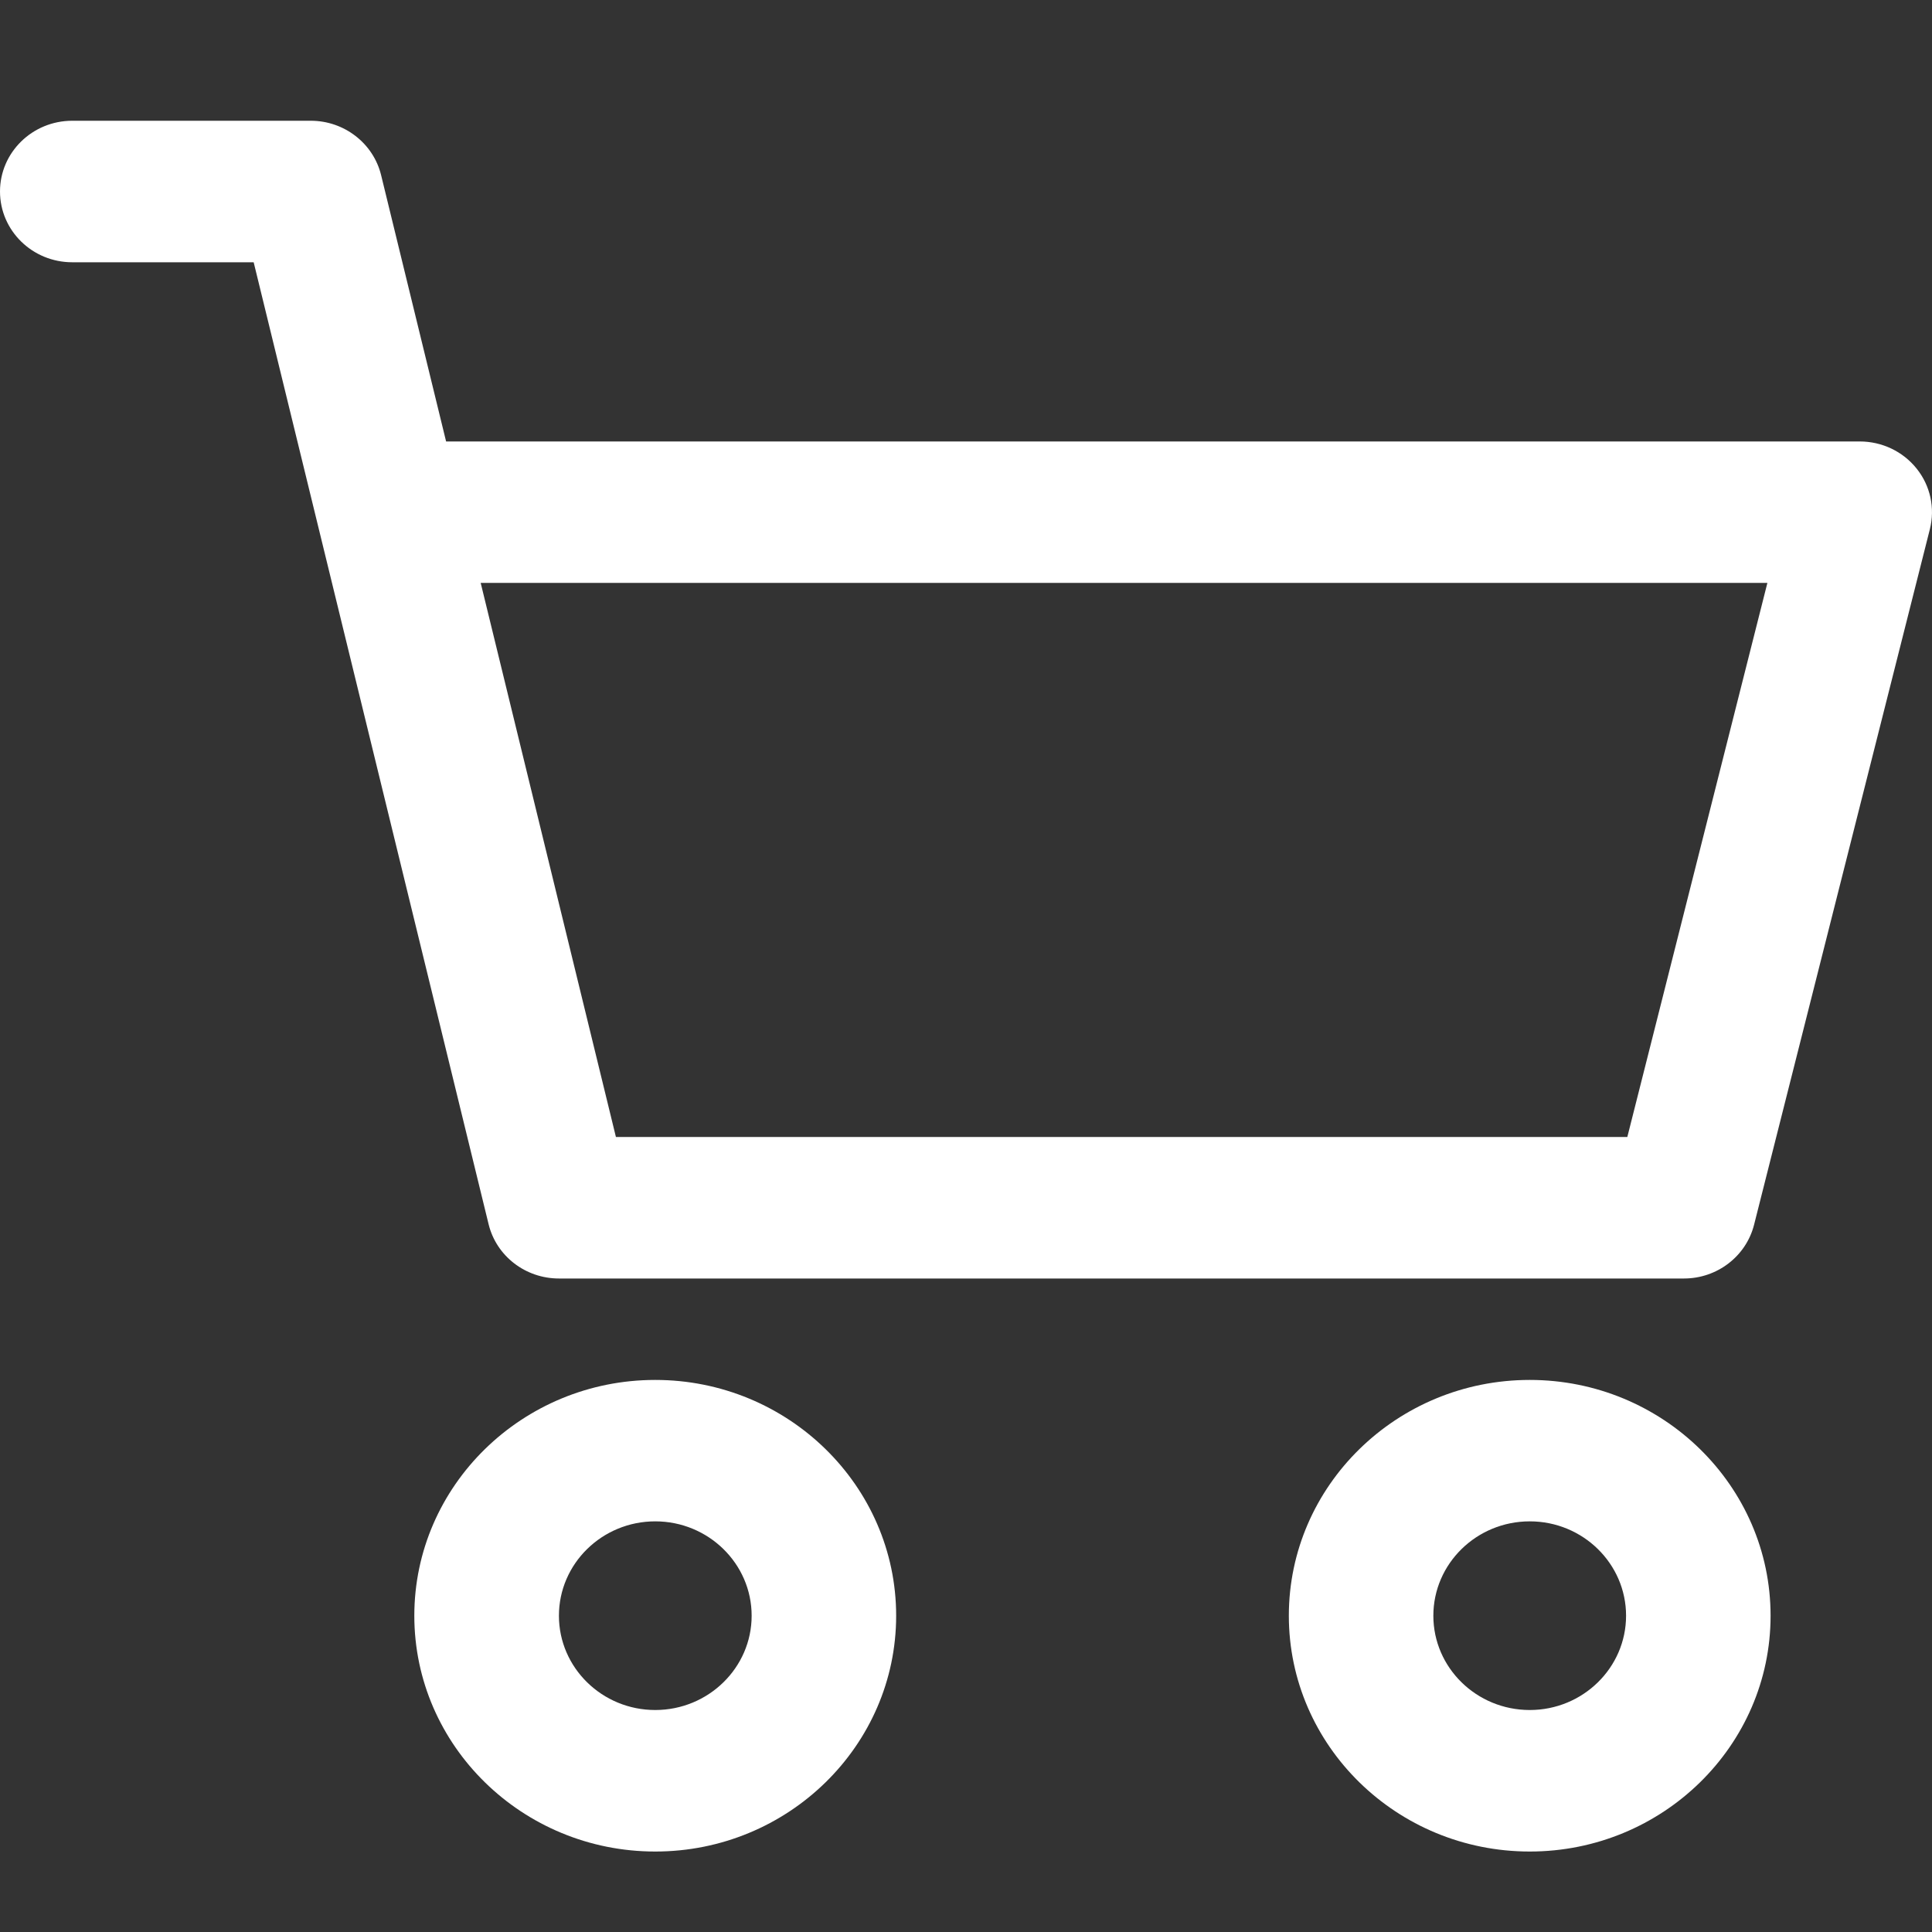
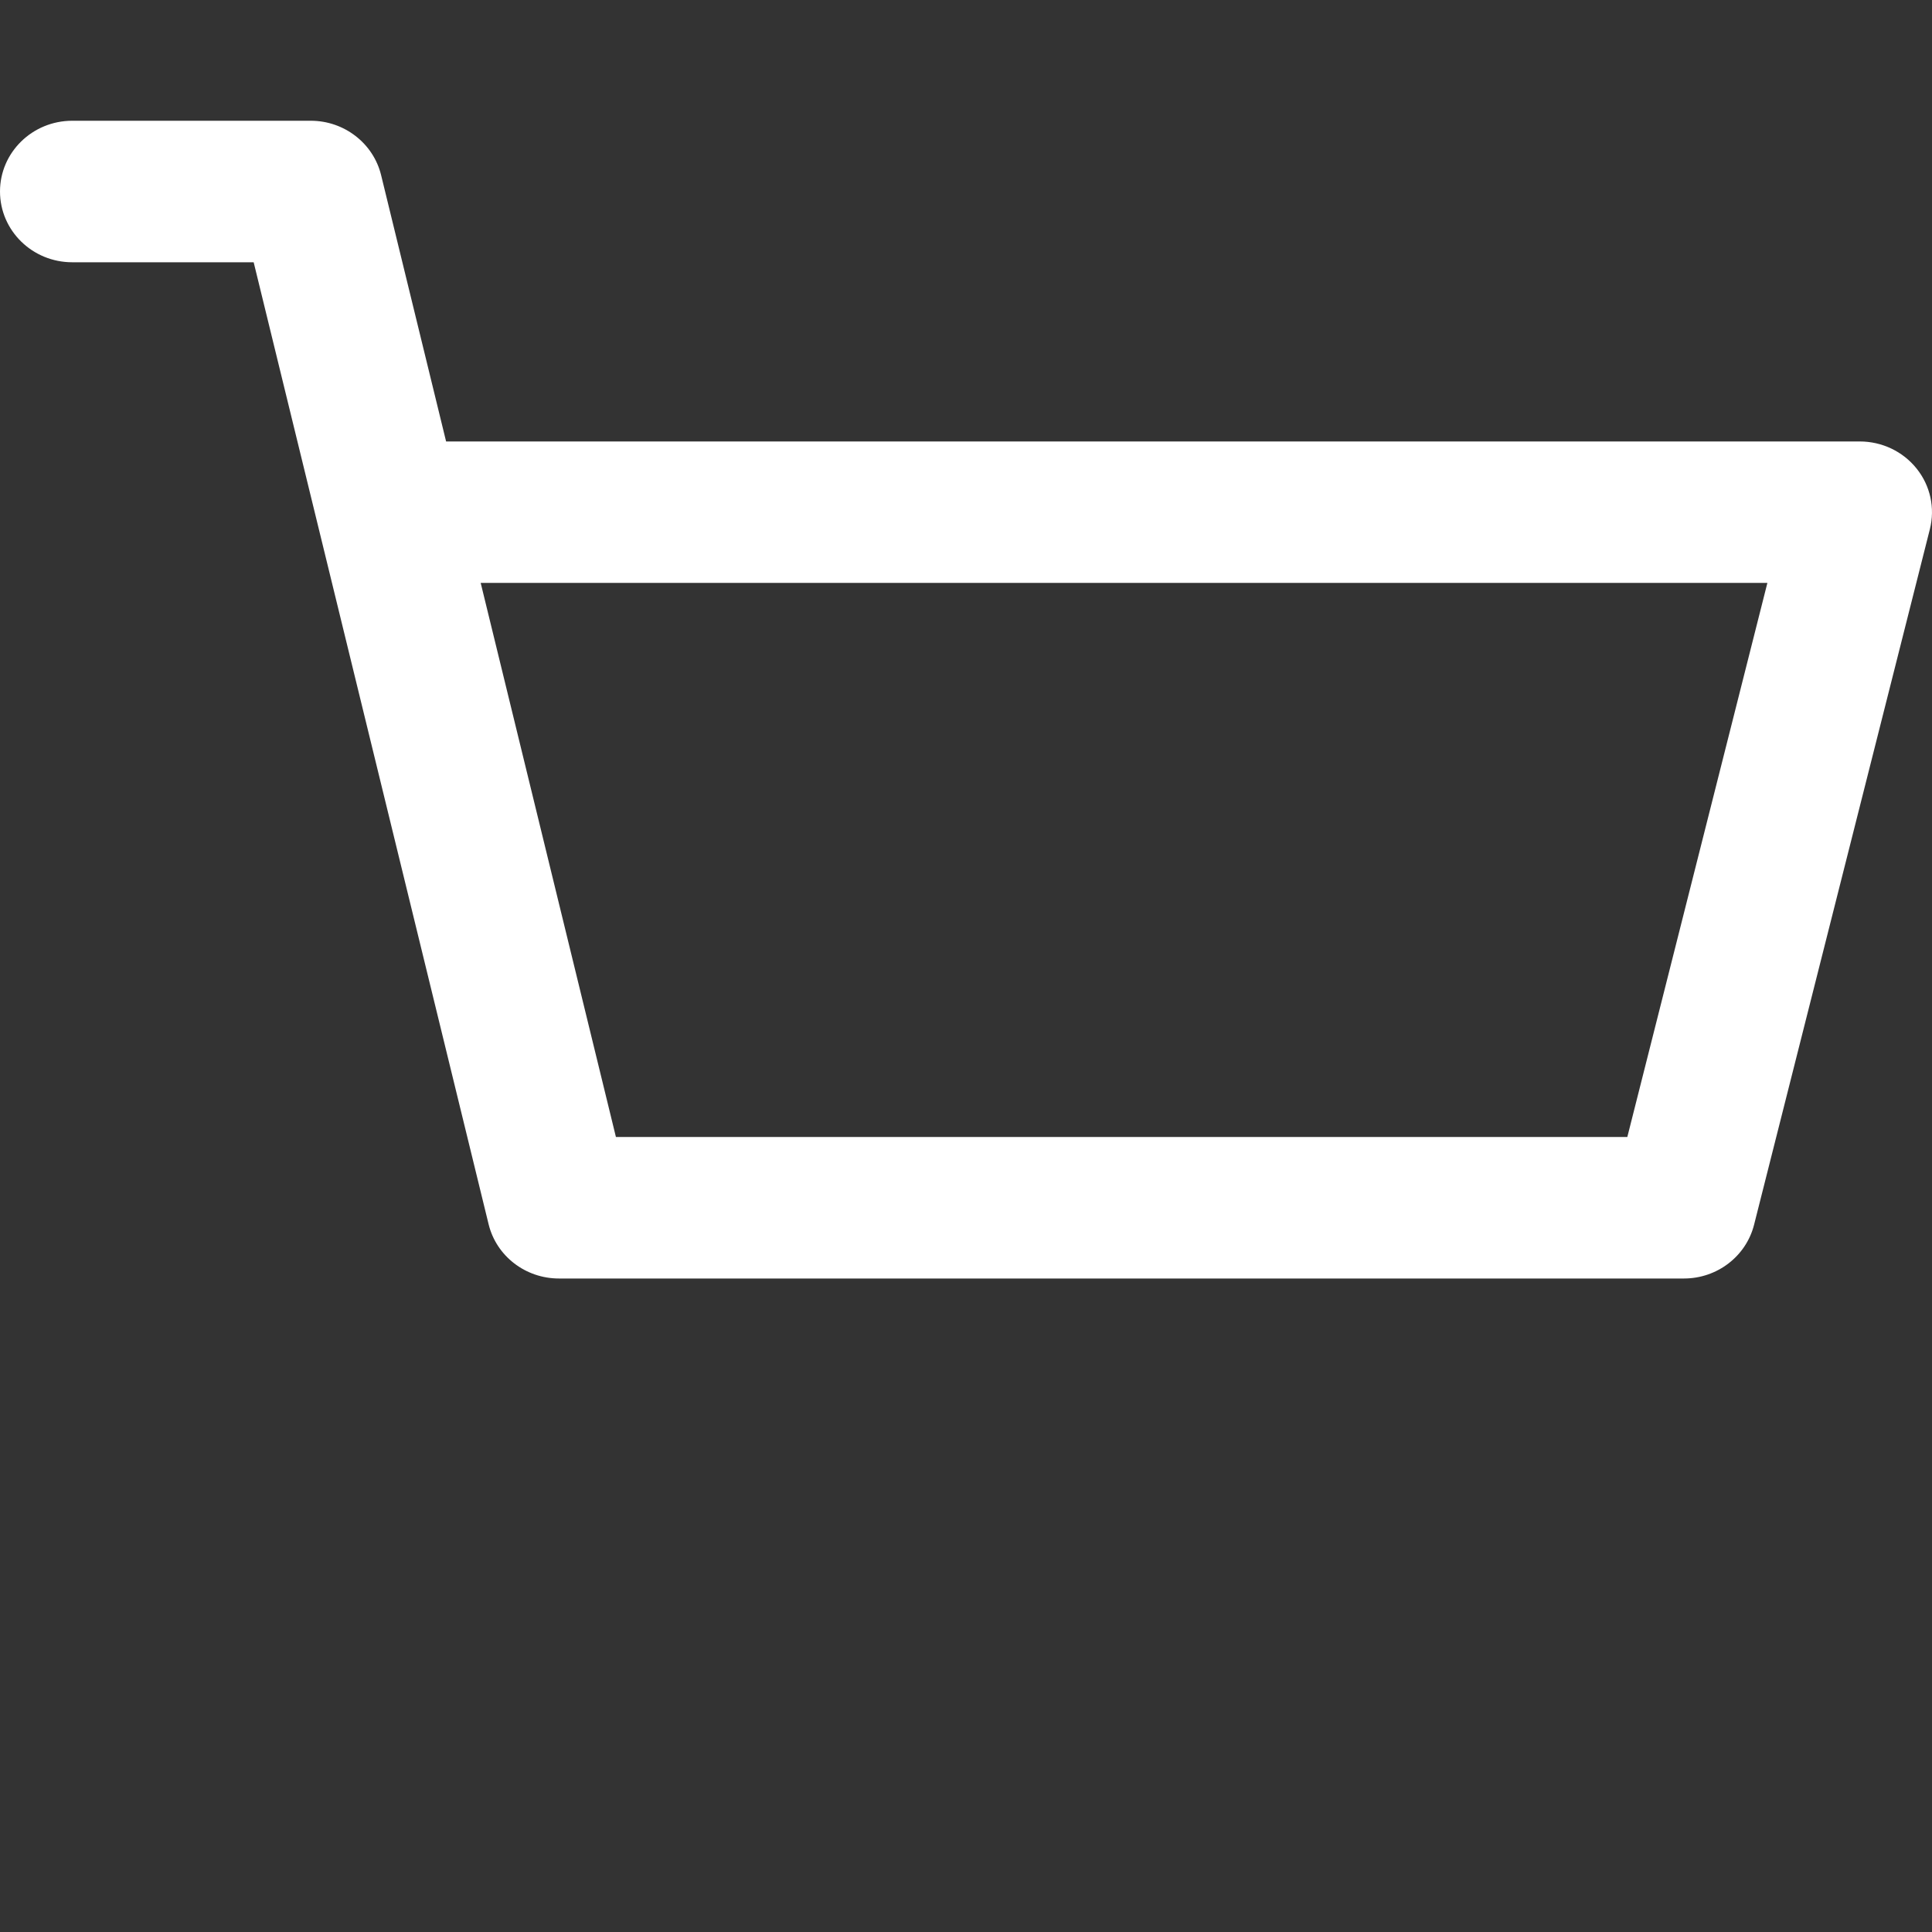
<svg xmlns="http://www.w3.org/2000/svg" width="20" height="20" viewBox="0 0 20 20" fill="none">
  <rect x="0" y="0" width="20" height="20" fill="#333333" stroke="none" />
-   <path d="M15.836 14.285C14.46 14.285 13.342 15.38 13.342 16.726C13.342 18.072 14.46 19.167 15.836 19.167C17.211 19.167 18.329 18.072 18.329 16.726C18.329 15.38 17.211 14.285 15.836 14.285ZM15.836 17.702C15.285 17.702 14.838 17.264 14.838 16.726C14.838 16.187 15.285 15.749 15.836 15.749C16.386 15.749 16.833 16.187 16.833 16.726C16.833 17.264 16.386 17.702 15.836 17.702Z" fill="white" />
  <path d="M19.841 4.851C19.699 4.673 19.482 4.57 19.252 4.57H4.618L3.945 1.812C3.864 1.483 3.563 1.25 3.217 1.25H0.748C0.335 1.25 0 1.578 0 1.982C0 2.387 0.335 2.715 0.748 2.715H2.626L5.058 12.673C5.138 13.002 5.439 13.235 5.786 13.235H17.432C17.776 13.235 18.075 13.005 18.158 12.679L19.978 5.478C20.033 5.259 19.983 5.028 19.841 4.851ZM16.846 11.77H6.376L4.976 6.034H18.296L16.846 11.77Z" fill="white" />
-   <path d="M6.783 14.285C5.408 14.285 4.289 15.38 4.289 16.726C4.289 18.072 5.408 19.167 6.783 19.167C8.158 19.167 9.277 18.072 9.277 16.726C9.277 15.38 8.158 14.285 6.783 14.285ZM6.783 17.702C6.233 17.702 5.786 17.264 5.786 16.726C5.786 16.187 6.233 15.749 6.783 15.749C7.333 15.749 7.781 16.187 7.781 16.726C7.781 17.264 7.333 17.702 6.783 17.702Z" fill="#FFFFFF" />
</svg>